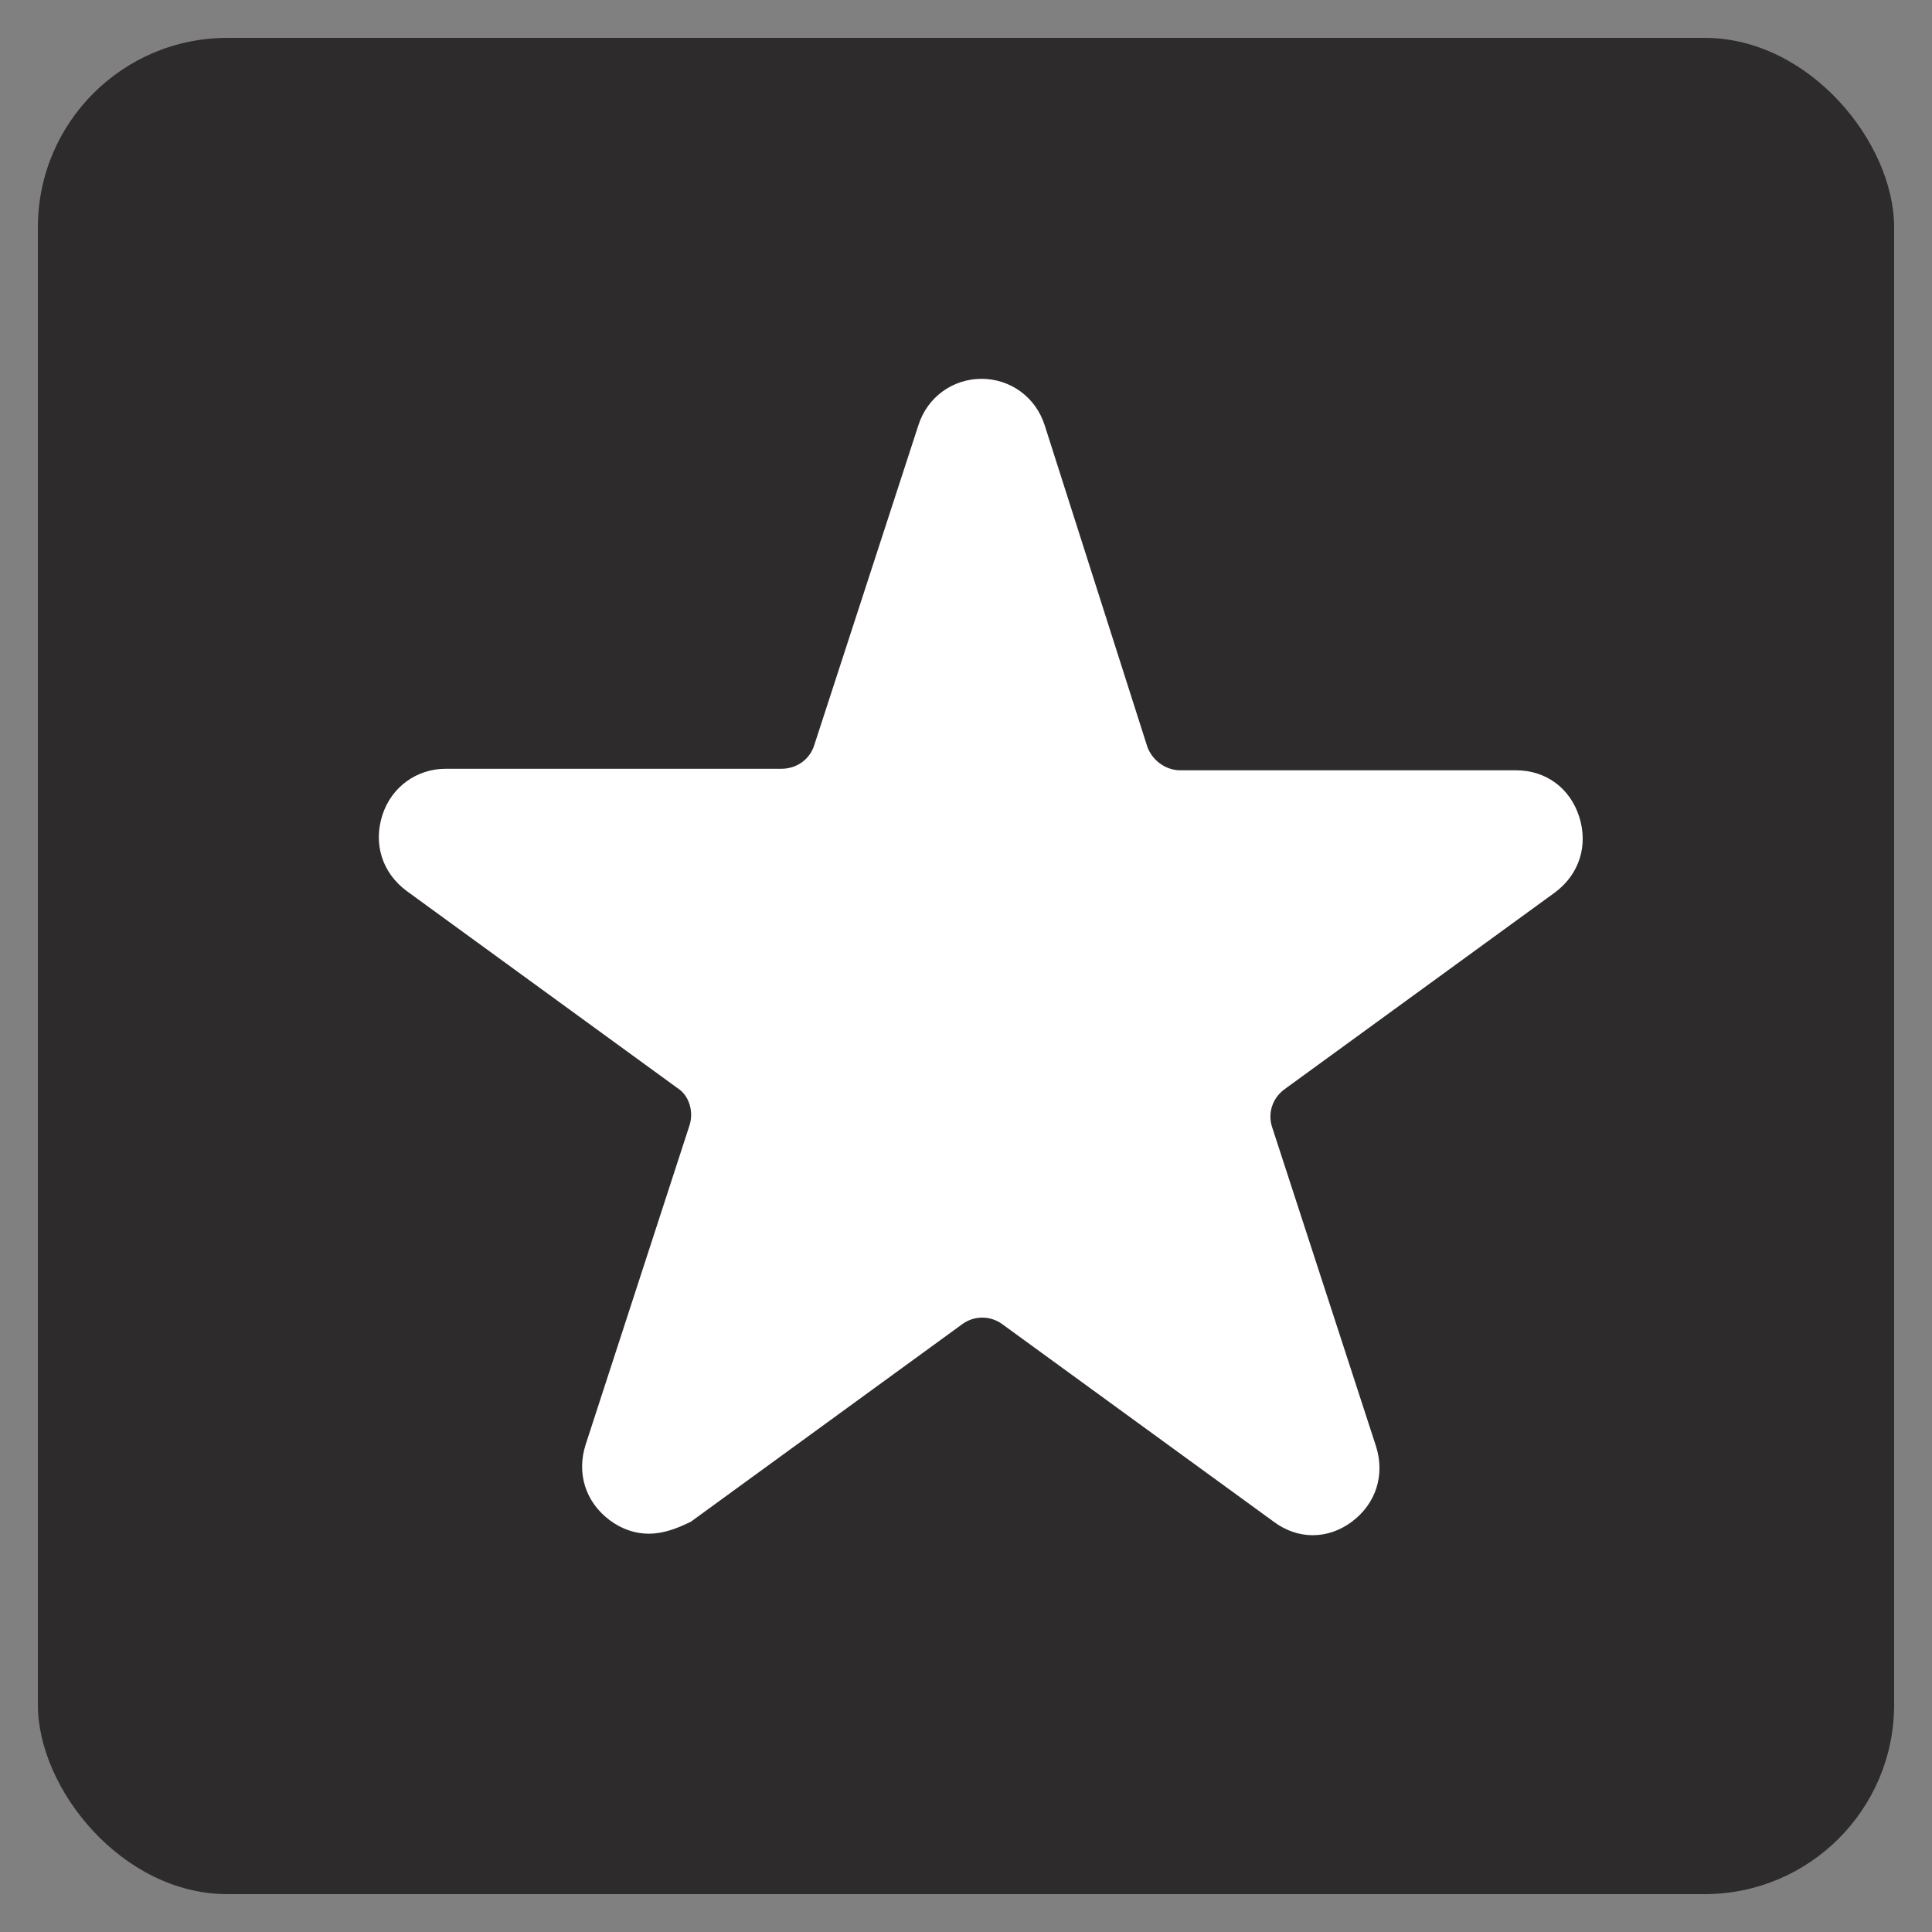
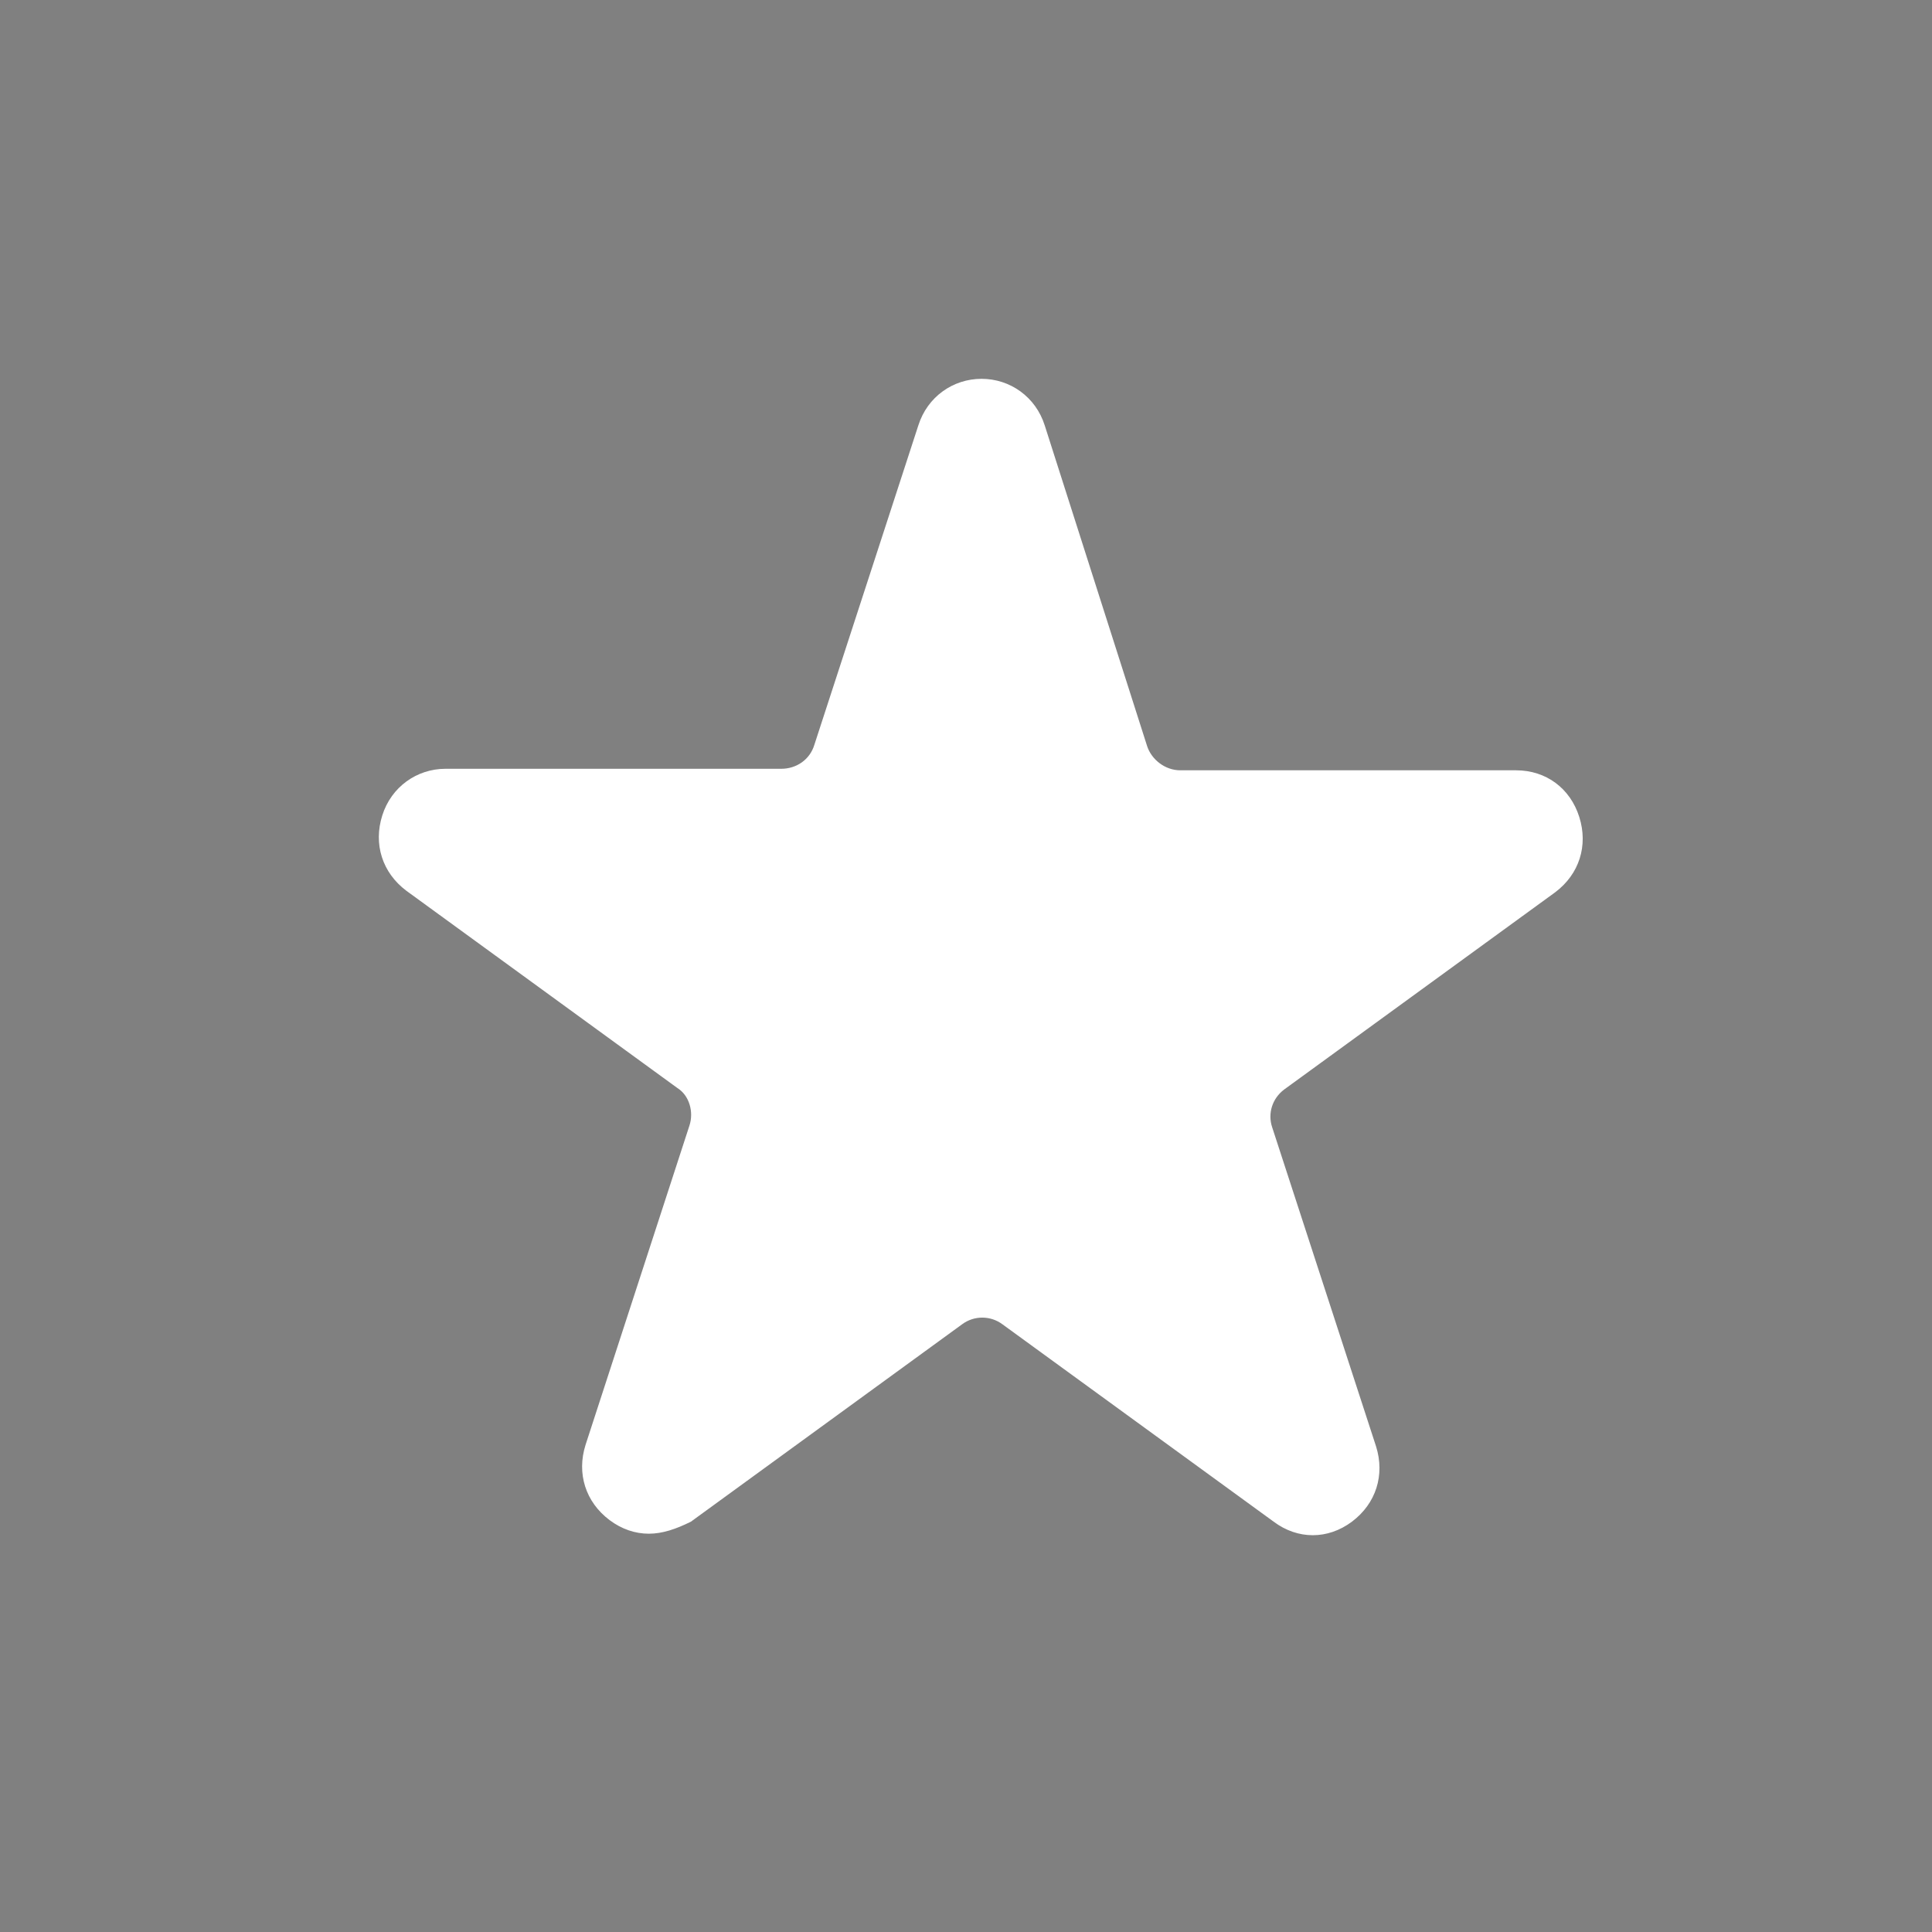
<svg xmlns="http://www.w3.org/2000/svg" width="51" height="51" viewBox="0 0 51 51" fill="none">
  <rect x="0" y="0" width="51" height="51" fill="#808080" stroke="none" />
-   <rect x="1" y="1" width="49" height="49" rx="5" fill="#2D2B2B" />
  <path d="M17.126 40.486C16.768 40.486 16.41 40.366 16.093 40.128C15.457 39.651 15.218 38.896 15.457 38.141L18.199 29.714C18.318 29.357 18.199 28.919 17.881 28.721L10.727 23.514C10.091 23.037 9.852 22.282 10.091 21.526C10.329 20.771 11.005 20.294 11.76 20.294H20.624C21.021 20.294 21.379 20.056 21.498 19.658L24.241 11.232C24.479 10.477 25.155 10 25.91 10C26.665 10 27.341 10.477 27.579 11.232L30.282 19.698C30.401 20.056 30.759 20.334 31.156 20.334H40.02C40.815 20.334 41.451 20.811 41.689 21.566C41.928 22.322 41.689 23.077 41.053 23.554L33.899 28.76C33.581 28.999 33.462 29.396 33.581 29.754L36.324 38.18C36.562 38.935 36.324 39.691 35.688 40.168C35.052 40.645 34.257 40.645 33.621 40.168L26.466 34.961C26.148 34.722 25.711 34.722 25.393 34.961L18.239 40.168C17.841 40.366 17.484 40.486 17.126 40.486Z" fill="white" />
</svg>